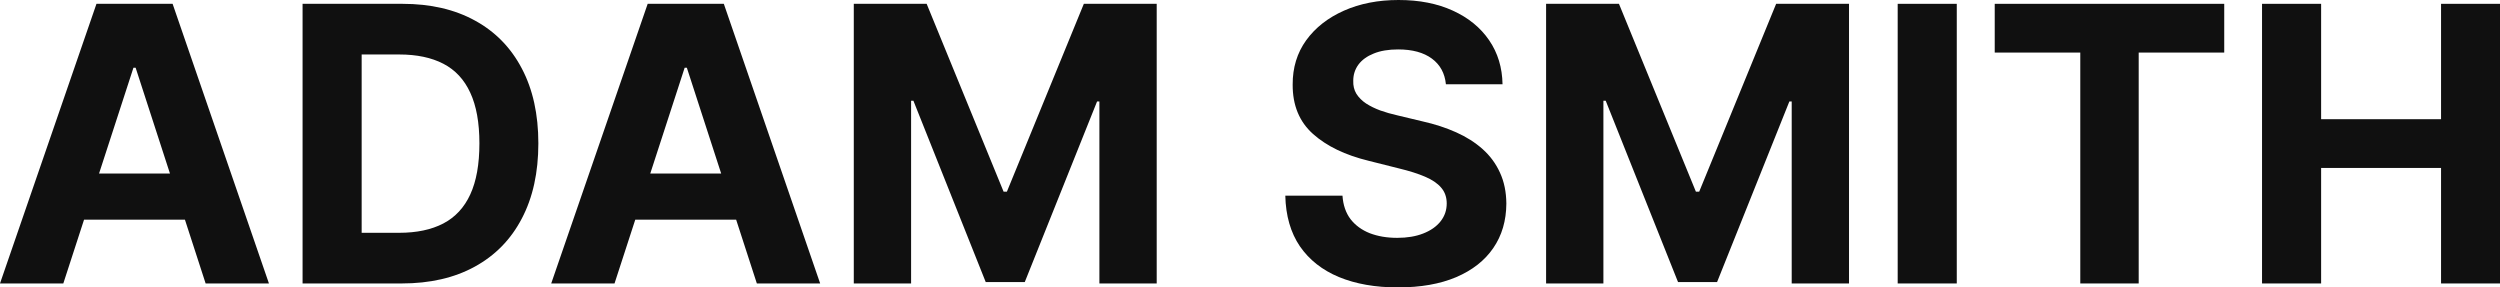
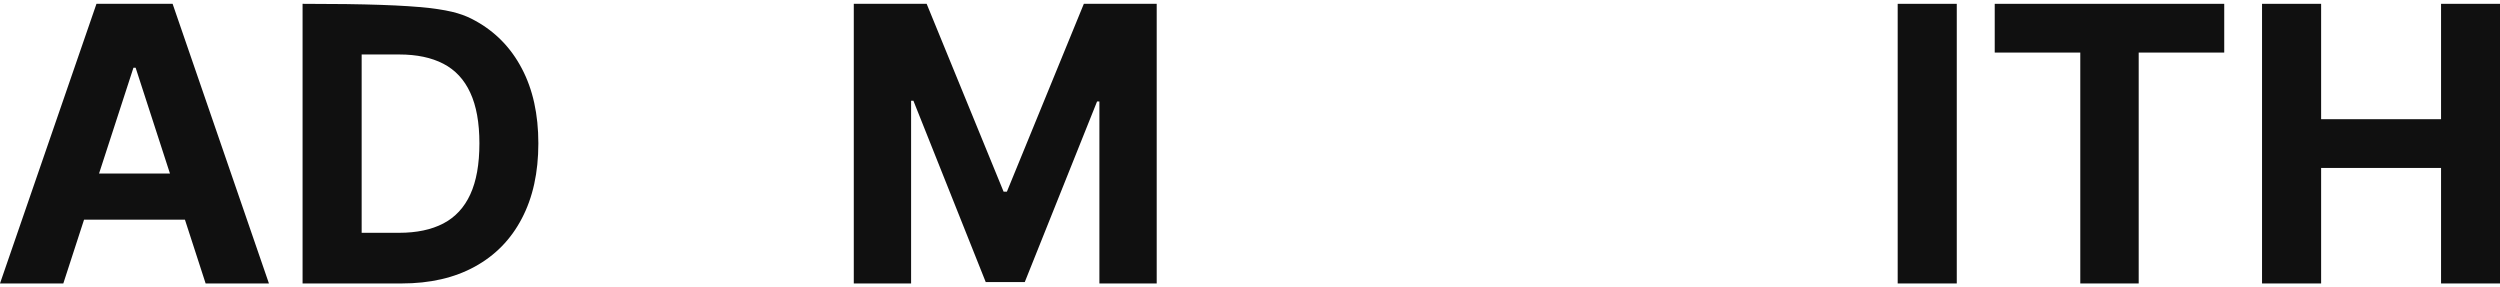
<svg xmlns="http://www.w3.org/2000/svg" width="1470" height="169" viewBox="0 0 1470 169" fill="none">
  <path d="M37.227 166.672H0L56.724 2.248H101.493L158.136 166.672H120.909L79.75 39.821H78.466L37.227 166.672ZM34.901 102.042H122.834V129.179H34.901V102.042Z" fill="#101010" />
-   <path d="M236.161 166.672H177.913V2.248H236.643C253.17 2.248 267.398 5.54 279.326 12.123C291.253 18.653 300.427 28.046 306.845 40.303C313.317 52.56 316.553 67.225 316.553 84.299C316.553 101.427 313.317 116.146 306.845 128.456C300.427 140.766 291.2 150.213 279.165 156.797C267.184 163.38 252.849 166.672 236.161 166.672ZM212.653 136.886H234.717C244.987 136.886 253.625 135.066 260.632 131.427C267.692 127.733 272.987 122.033 276.518 114.326C280.101 106.565 281.893 96.556 281.893 84.299C281.893 72.15 280.101 62.221 276.518 54.514C272.987 46.806 267.719 41.133 260.712 37.493C253.705 33.853 245.067 32.034 234.797 32.034H212.653V136.886Z" fill="#101010" />
-   <path d="M361.342 166.672H324.115L380.839 2.248H425.608L482.251 166.672H445.024L403.865 39.821H402.581L361.342 166.672ZM359.016 102.042H446.949V129.179H359.016V102.042Z" fill="#101010" />
+   <path d="M236.161 166.672H177.913V2.248C253.17 2.248 267.398 5.54 279.326 12.123C291.253 18.653 300.427 28.046 306.845 40.303C313.317 52.56 316.553 67.225 316.553 84.299C316.553 101.427 313.317 116.146 306.845 128.456C300.427 140.766 291.2 150.213 279.165 156.797C267.184 163.38 252.849 166.672 236.161 166.672ZM212.653 136.886H234.717C244.987 136.886 253.625 135.066 260.632 131.427C267.692 127.733 272.987 122.033 276.518 114.326C280.101 106.565 281.893 96.556 281.893 84.299C281.893 72.15 280.101 62.221 276.518 54.514C272.987 46.806 267.719 41.133 260.712 37.493C253.705 33.853 245.067 32.034 234.797 32.034H212.653V136.886Z" fill="#101010" />
  <path d="M502.028 2.248H544.872L590.122 112.72H592.048L637.298 2.248H680.142V166.672H646.445V59.652H645.081L602.558 165.869H579.612L537.089 59.25H535.725V166.672H502.028V2.248Z" fill="#101010" />
-   <path d="M850.192 49.536C849.55 43.059 846.796 38.028 841.928 34.442C837.061 30.856 830.455 29.063 822.111 29.063C816.442 29.063 811.654 29.866 807.75 31.472C803.845 33.024 800.85 35.192 798.764 37.975C796.731 40.758 795.715 43.916 795.715 47.449C795.608 50.392 796.223 52.961 797.56 55.156C798.951 57.35 800.85 59.25 803.257 60.856C805.664 62.408 808.445 63.773 811.601 64.951C814.757 66.075 818.126 67.038 821.71 67.841L836.473 71.373C843.64 72.979 850.219 75.12 856.21 77.796C862.2 80.472 867.389 83.764 871.775 87.671C876.161 91.579 879.557 96.181 881.964 101.48C884.424 106.779 885.681 112.854 885.735 119.705C885.681 129.767 883.114 138.492 878.033 145.878C873.005 153.211 865.73 158.911 856.21 162.979C846.742 166.993 835.323 169 821.951 169C808.686 169 797.133 166.966 787.291 162.898C777.503 158.831 769.854 152.809 764.345 144.834C758.889 136.806 756.027 126.877 755.76 115.048H789.377C789.751 120.561 791.329 125.164 794.111 128.857C796.945 132.497 800.716 135.254 805.423 137.127C810.184 138.947 815.559 139.857 821.55 139.857C827.433 139.857 832.541 139 836.874 137.287C841.26 135.575 844.656 133.193 847.063 130.142C849.47 127.091 850.674 123.585 850.674 119.625C850.674 115.932 849.577 112.827 847.384 110.312C845.245 107.796 842.089 105.655 837.917 103.889C833.798 102.123 828.744 100.517 822.753 99.072L804.862 94.576C791.008 91.204 780.07 85.932 772.047 78.76C764.024 71.588 760.039 61.926 760.092 49.777C760.039 39.821 762.687 31.124 768.035 23.684C773.438 16.244 780.846 10.437 790.259 6.262C799.673 2.087 810.371 0 822.352 0C834.547 0 845.191 2.087 854.284 6.262C863.431 10.437 870.544 16.244 875.626 23.684C880.707 31.124 883.328 39.741 883.488 49.536H850.192Z" fill="#101010" />
-   <path d="M909.102 2.248H951.946L997.196 112.72H999.122L1044.37 2.248H1087.22V166.672H1053.52V59.652H1052.15L1009.63 165.869H986.686L944.163 59.25H942.799V166.672H909.102V2.248Z" fill="#101010" />
  <path d="M1150.58 2.248V166.672H1115.84V2.248H1150.58Z" fill="#101010" />
  <path d="M1172.9 30.91V2.248H1307.85V30.91H1257.55V166.672H1223.21V30.91H1172.9Z" fill="#101010" />
  <path d="M1330.08 166.672V2.248H1364.82V70.089H1435.34V2.248H1470V166.672H1435.34V98.751H1364.82V166.672H1330.08Z" fill="#101010" />
</svg>